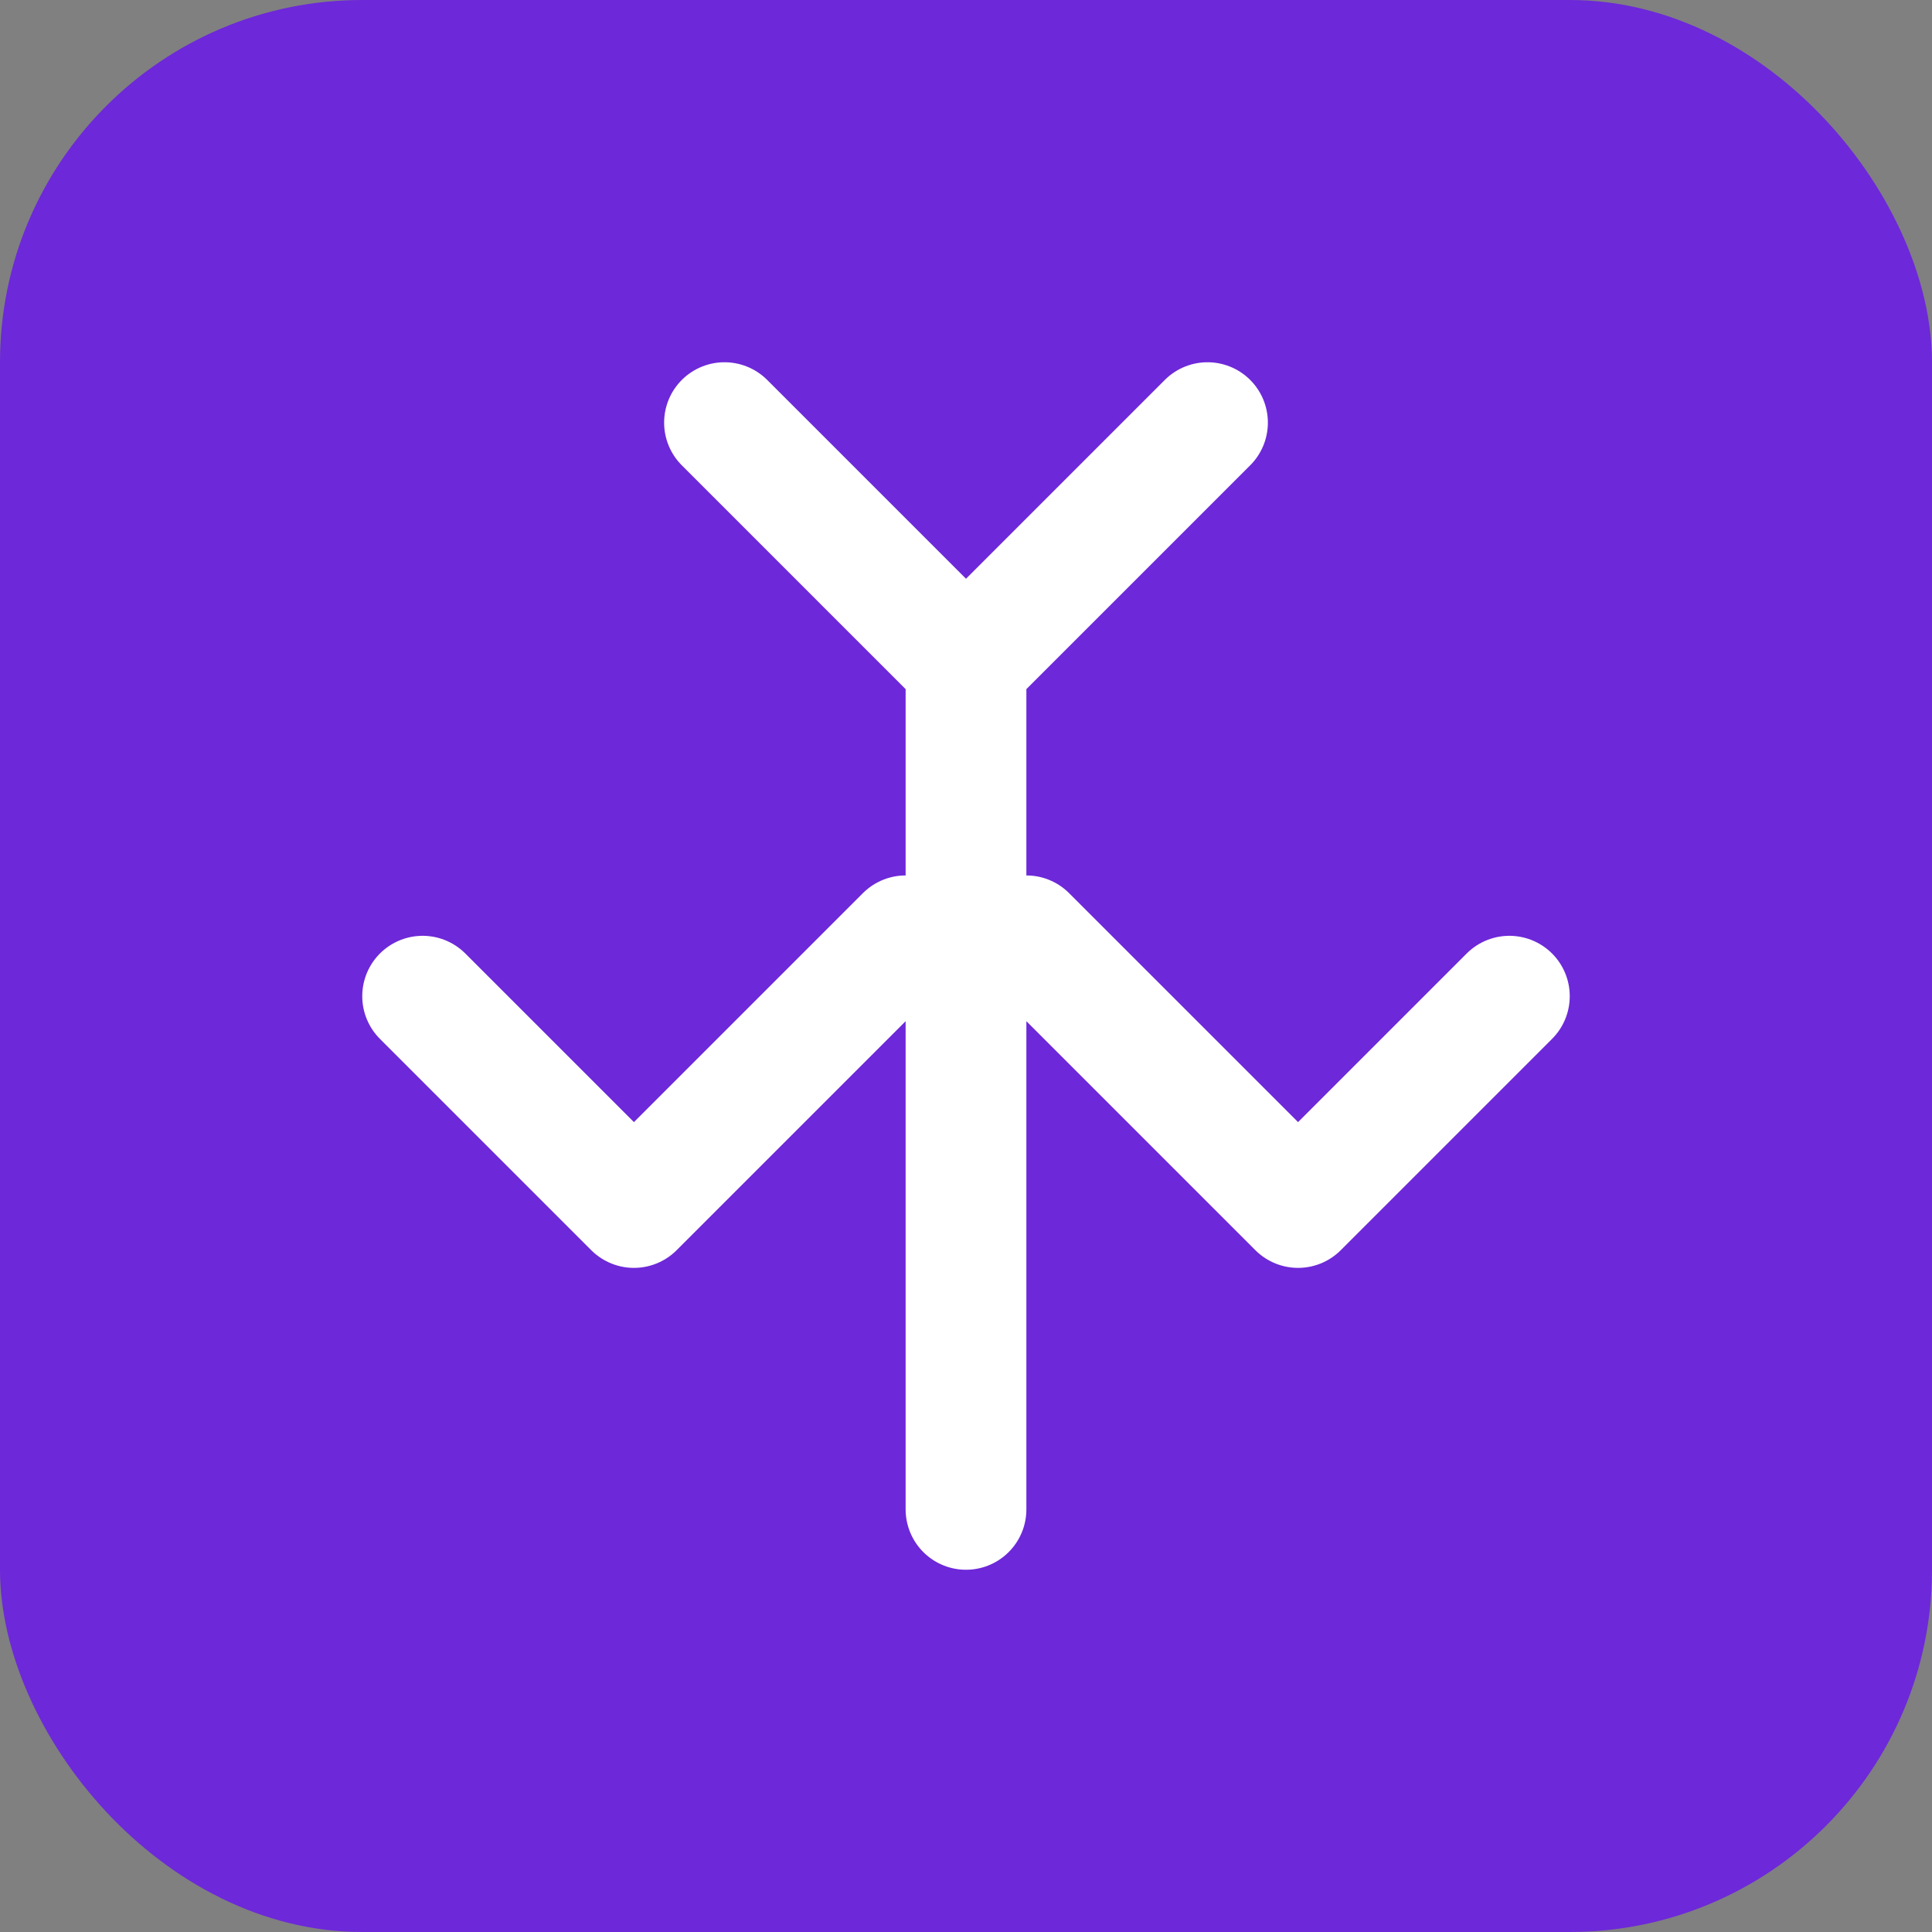
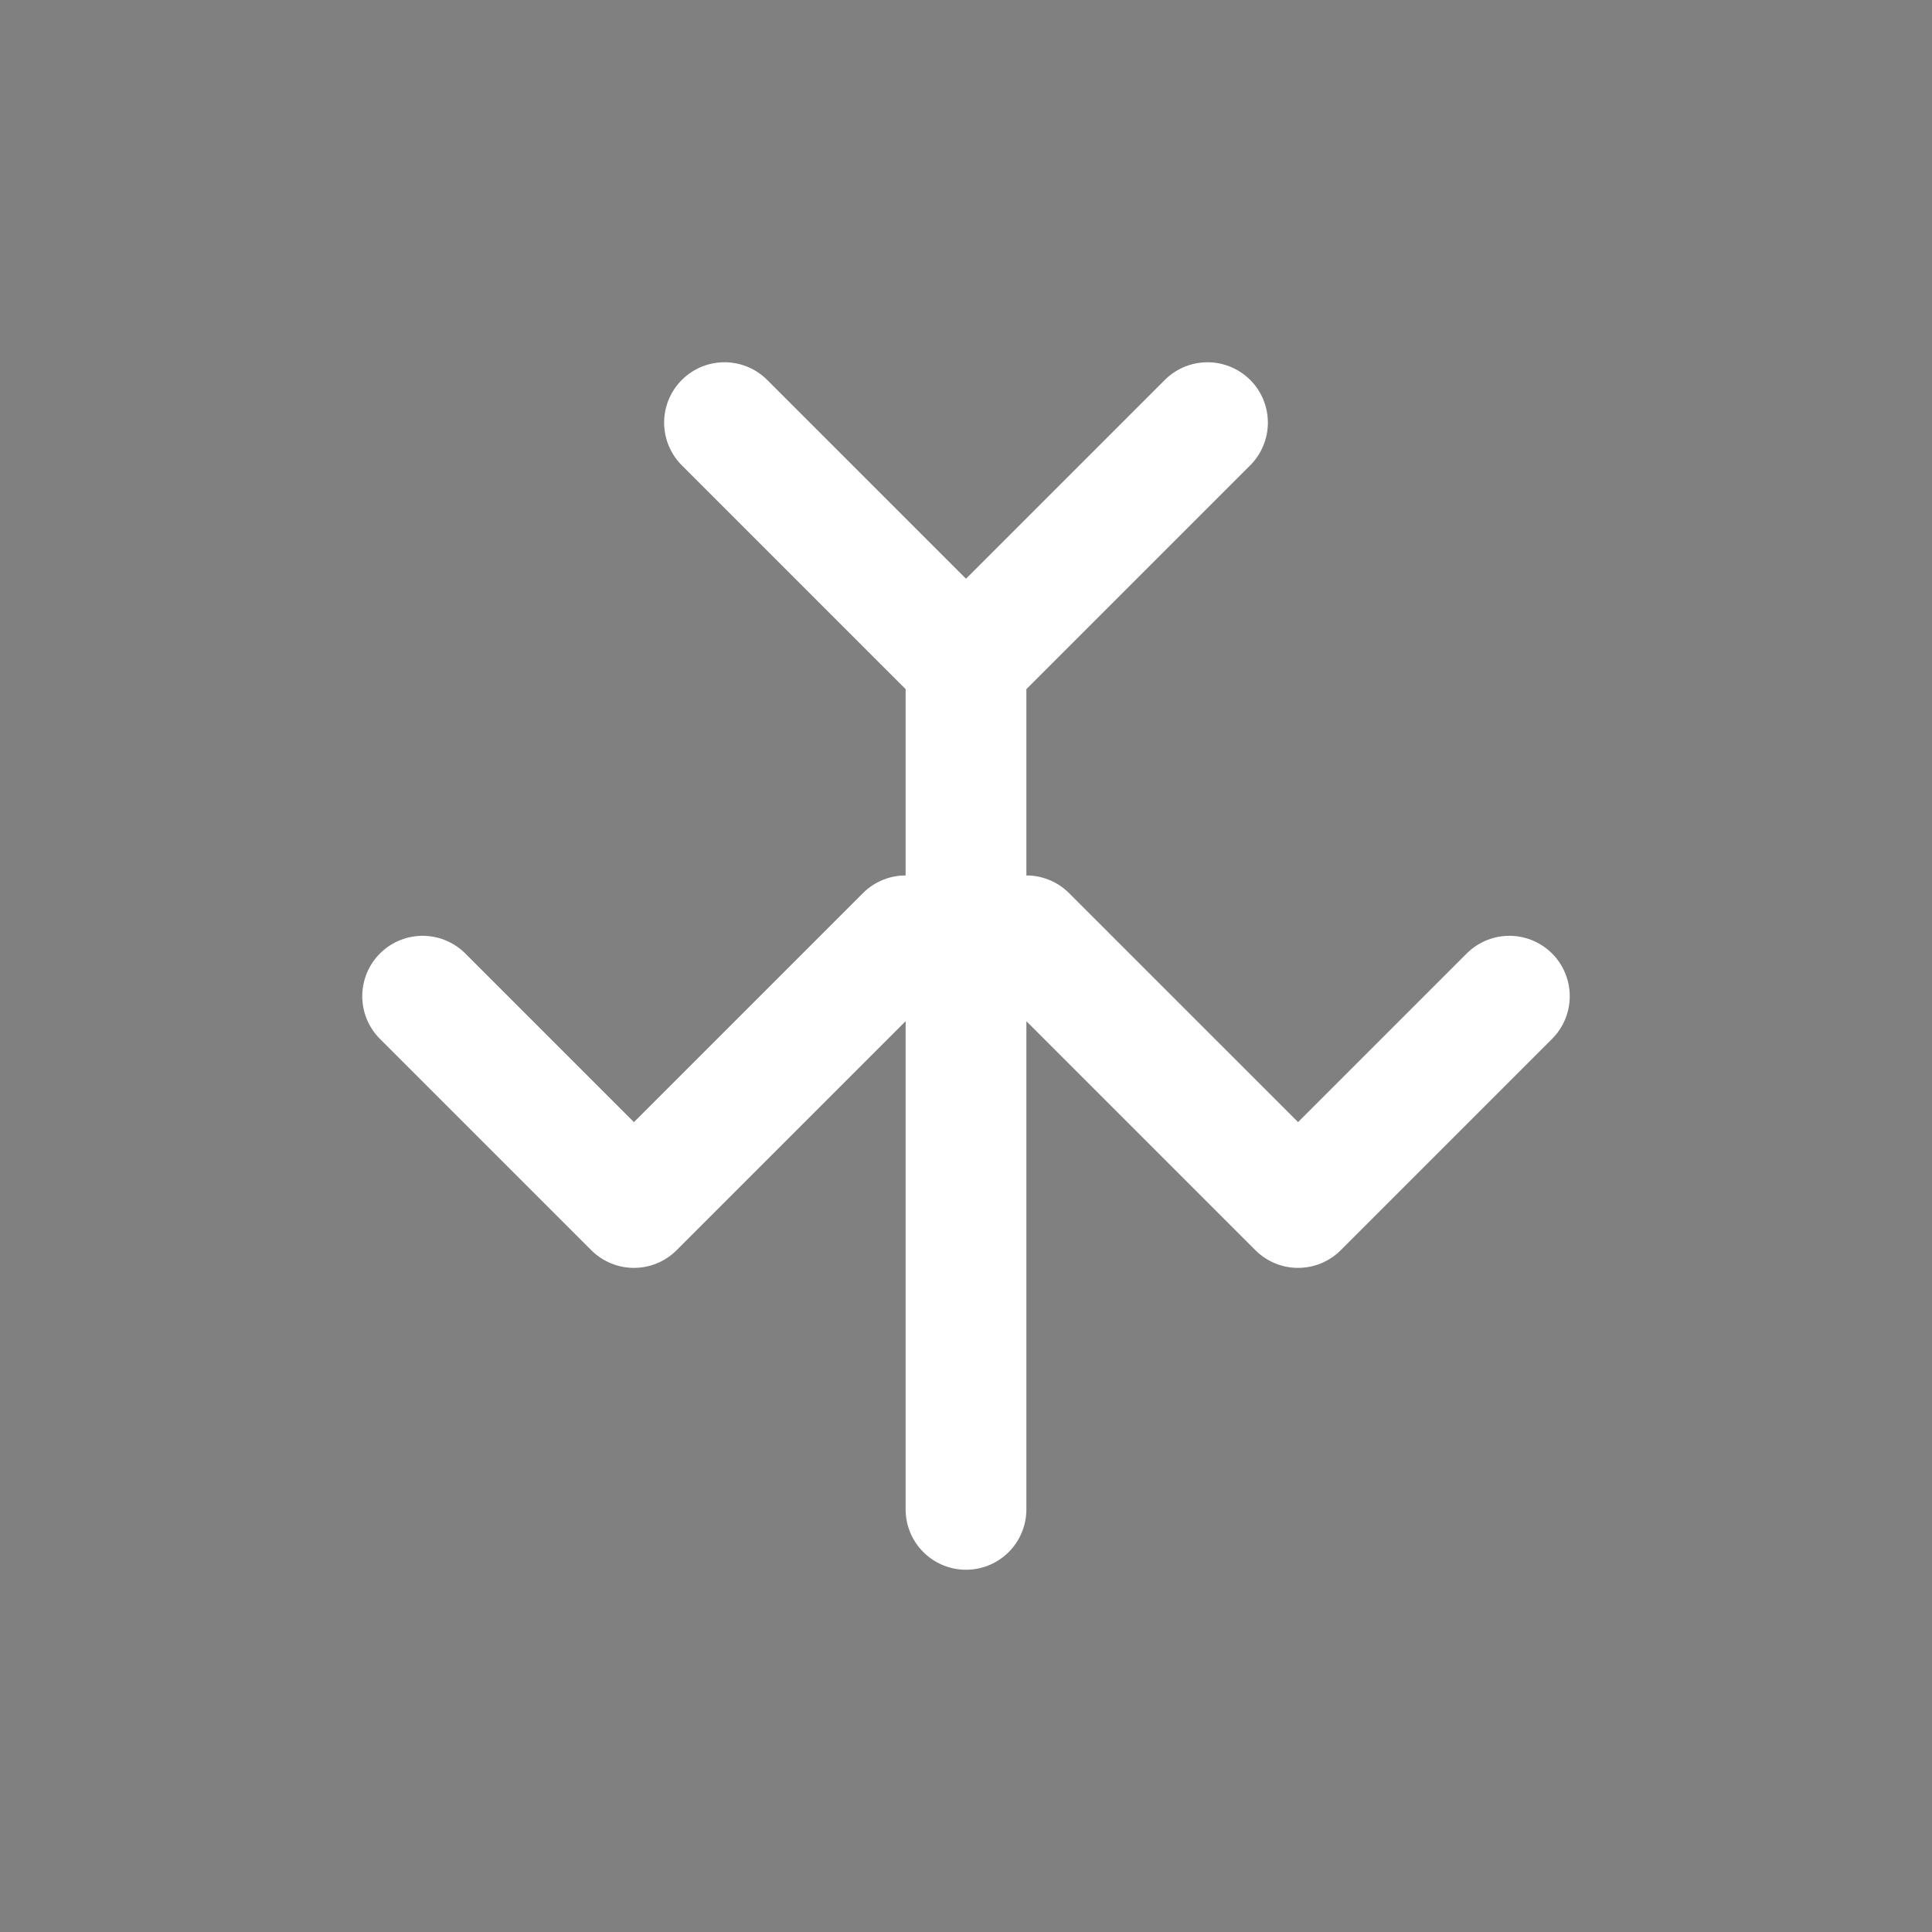
<svg xmlns="http://www.w3.org/2000/svg" width="32" height="32" viewBox="0 0 32 32" fill="none">
  <rect x="0" y="0" width="32" height="32" fill="#808080" stroke="none" />
-   <rect width="32" height="32" rx="6" fill="#6D28D9" />
  <path d="M7 16.5L10.5 20L15 15.5M17 15.5L21.5 20L25 16.5M12 7L16 11L20 7M16 11V25" stroke="white" stroke-width="2" stroke-linecap="round" stroke-linejoin="round" />
</svg>